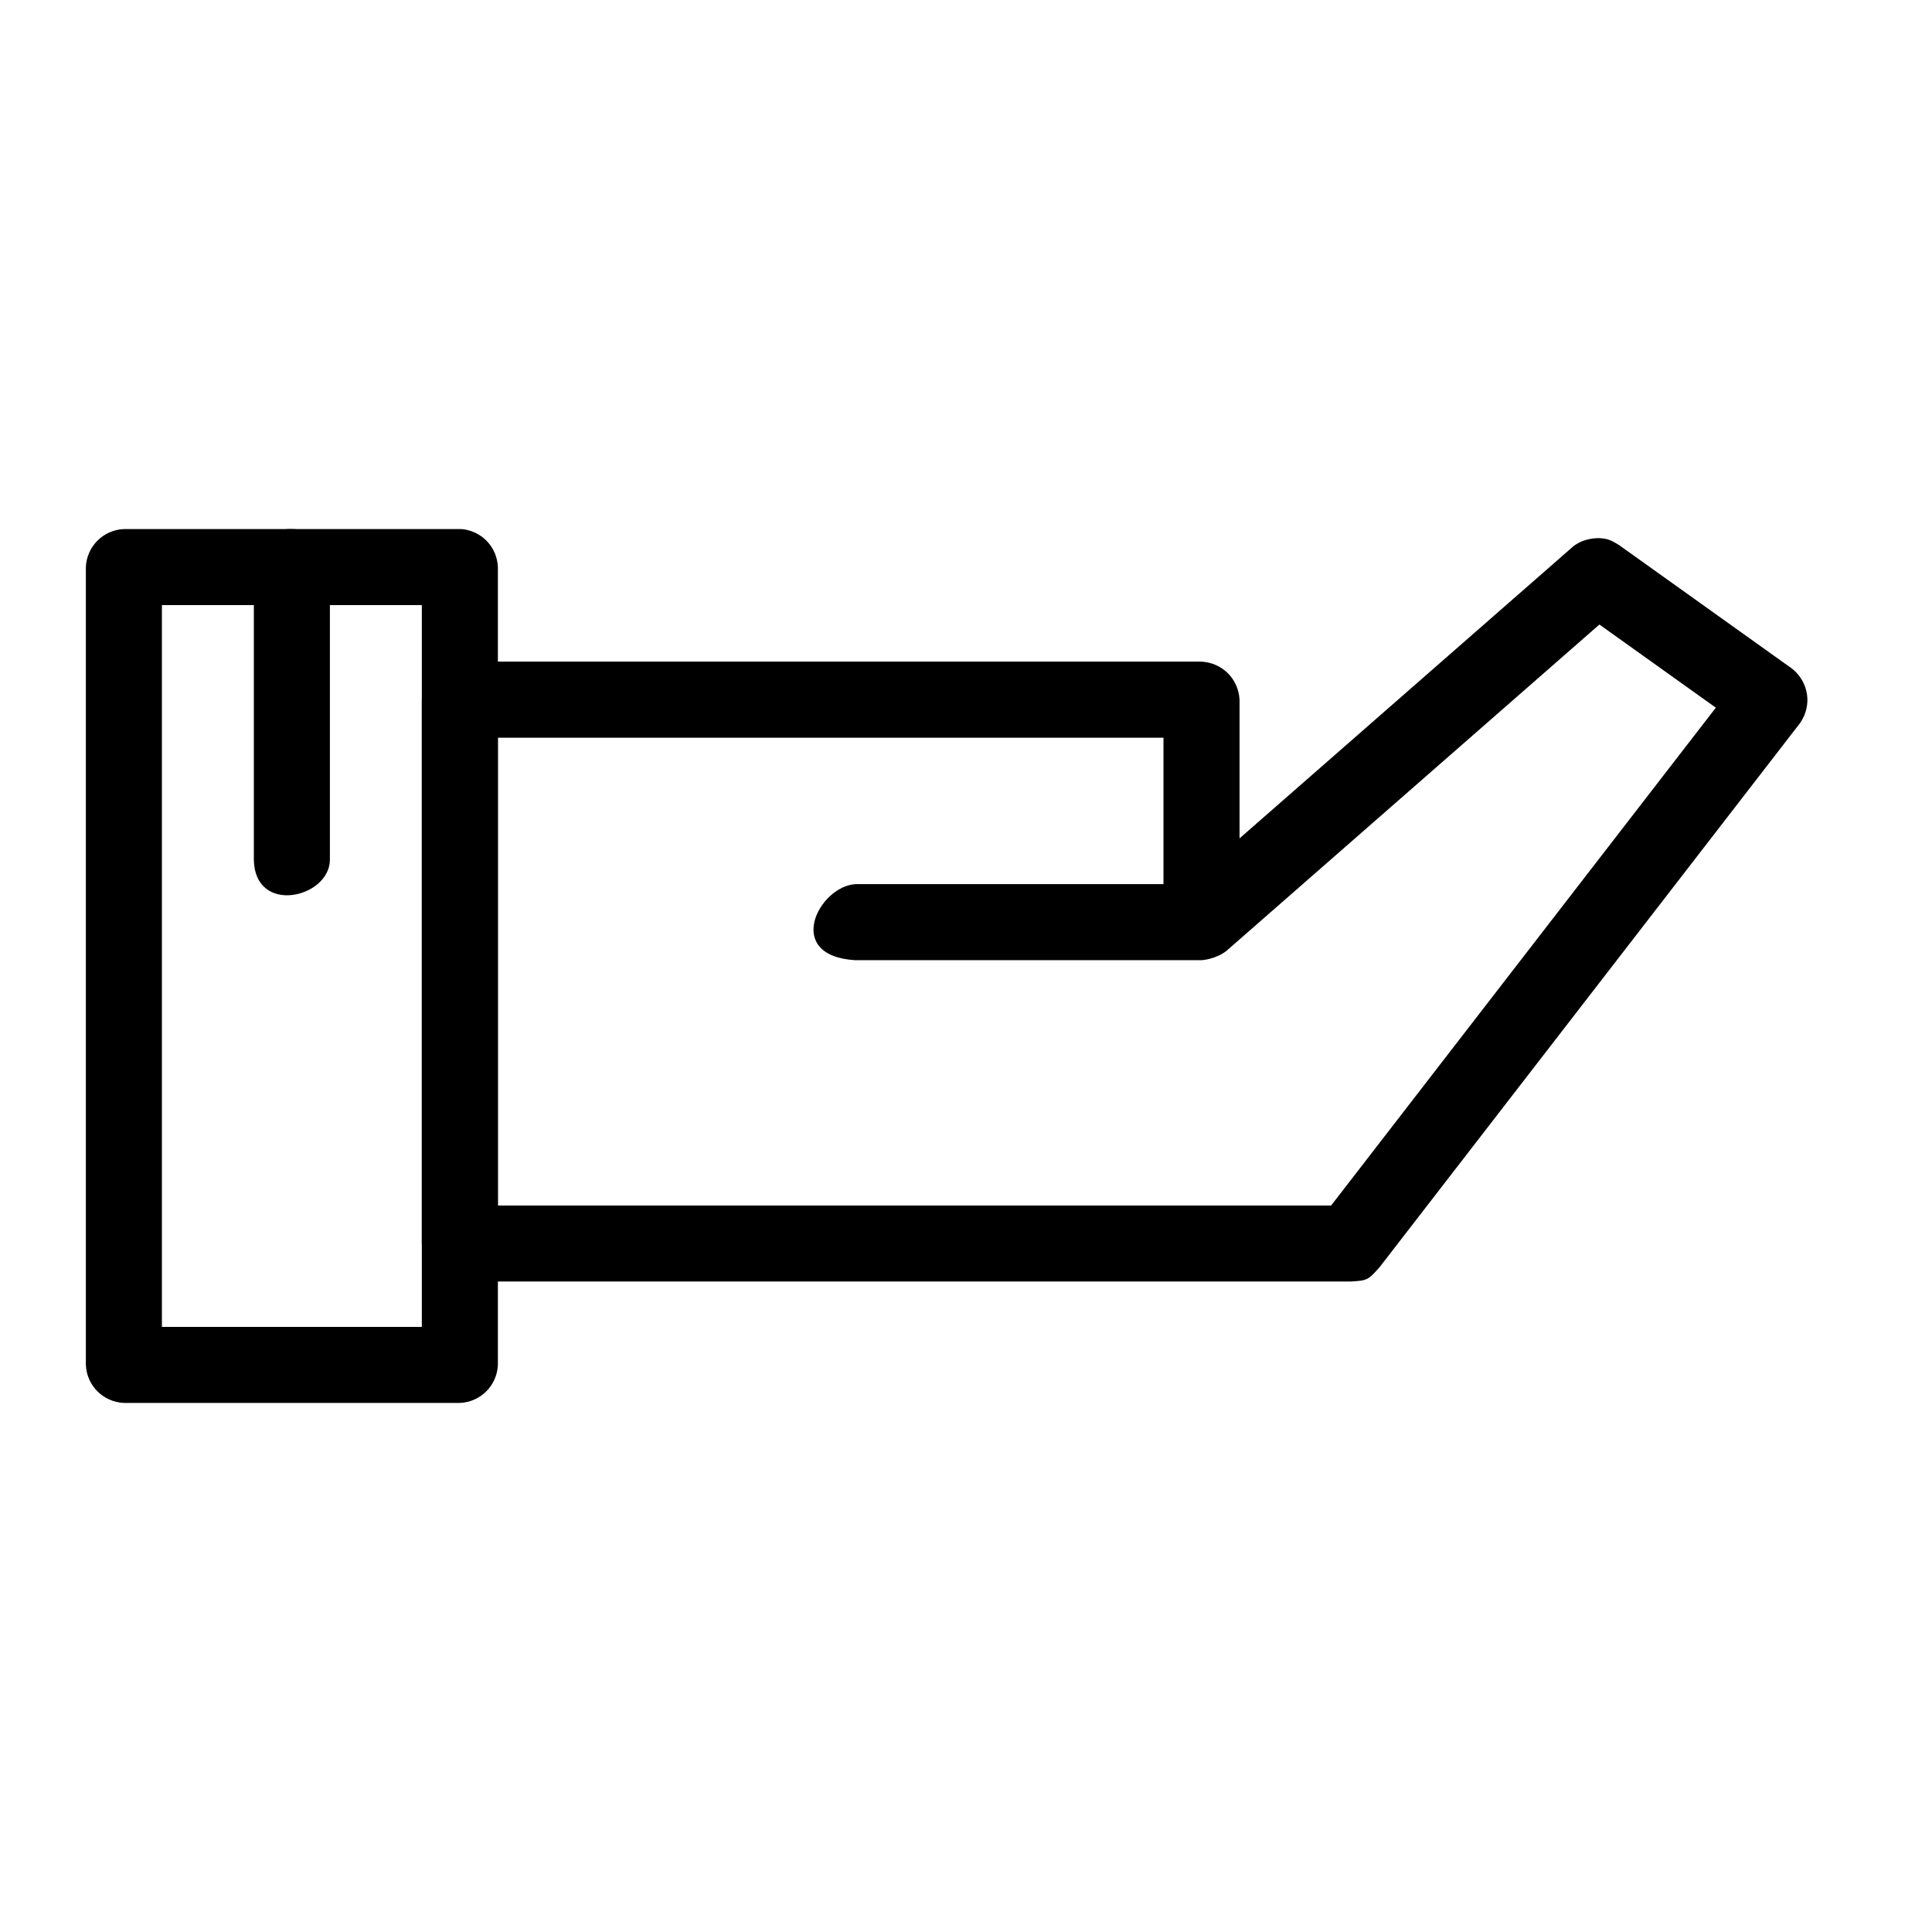
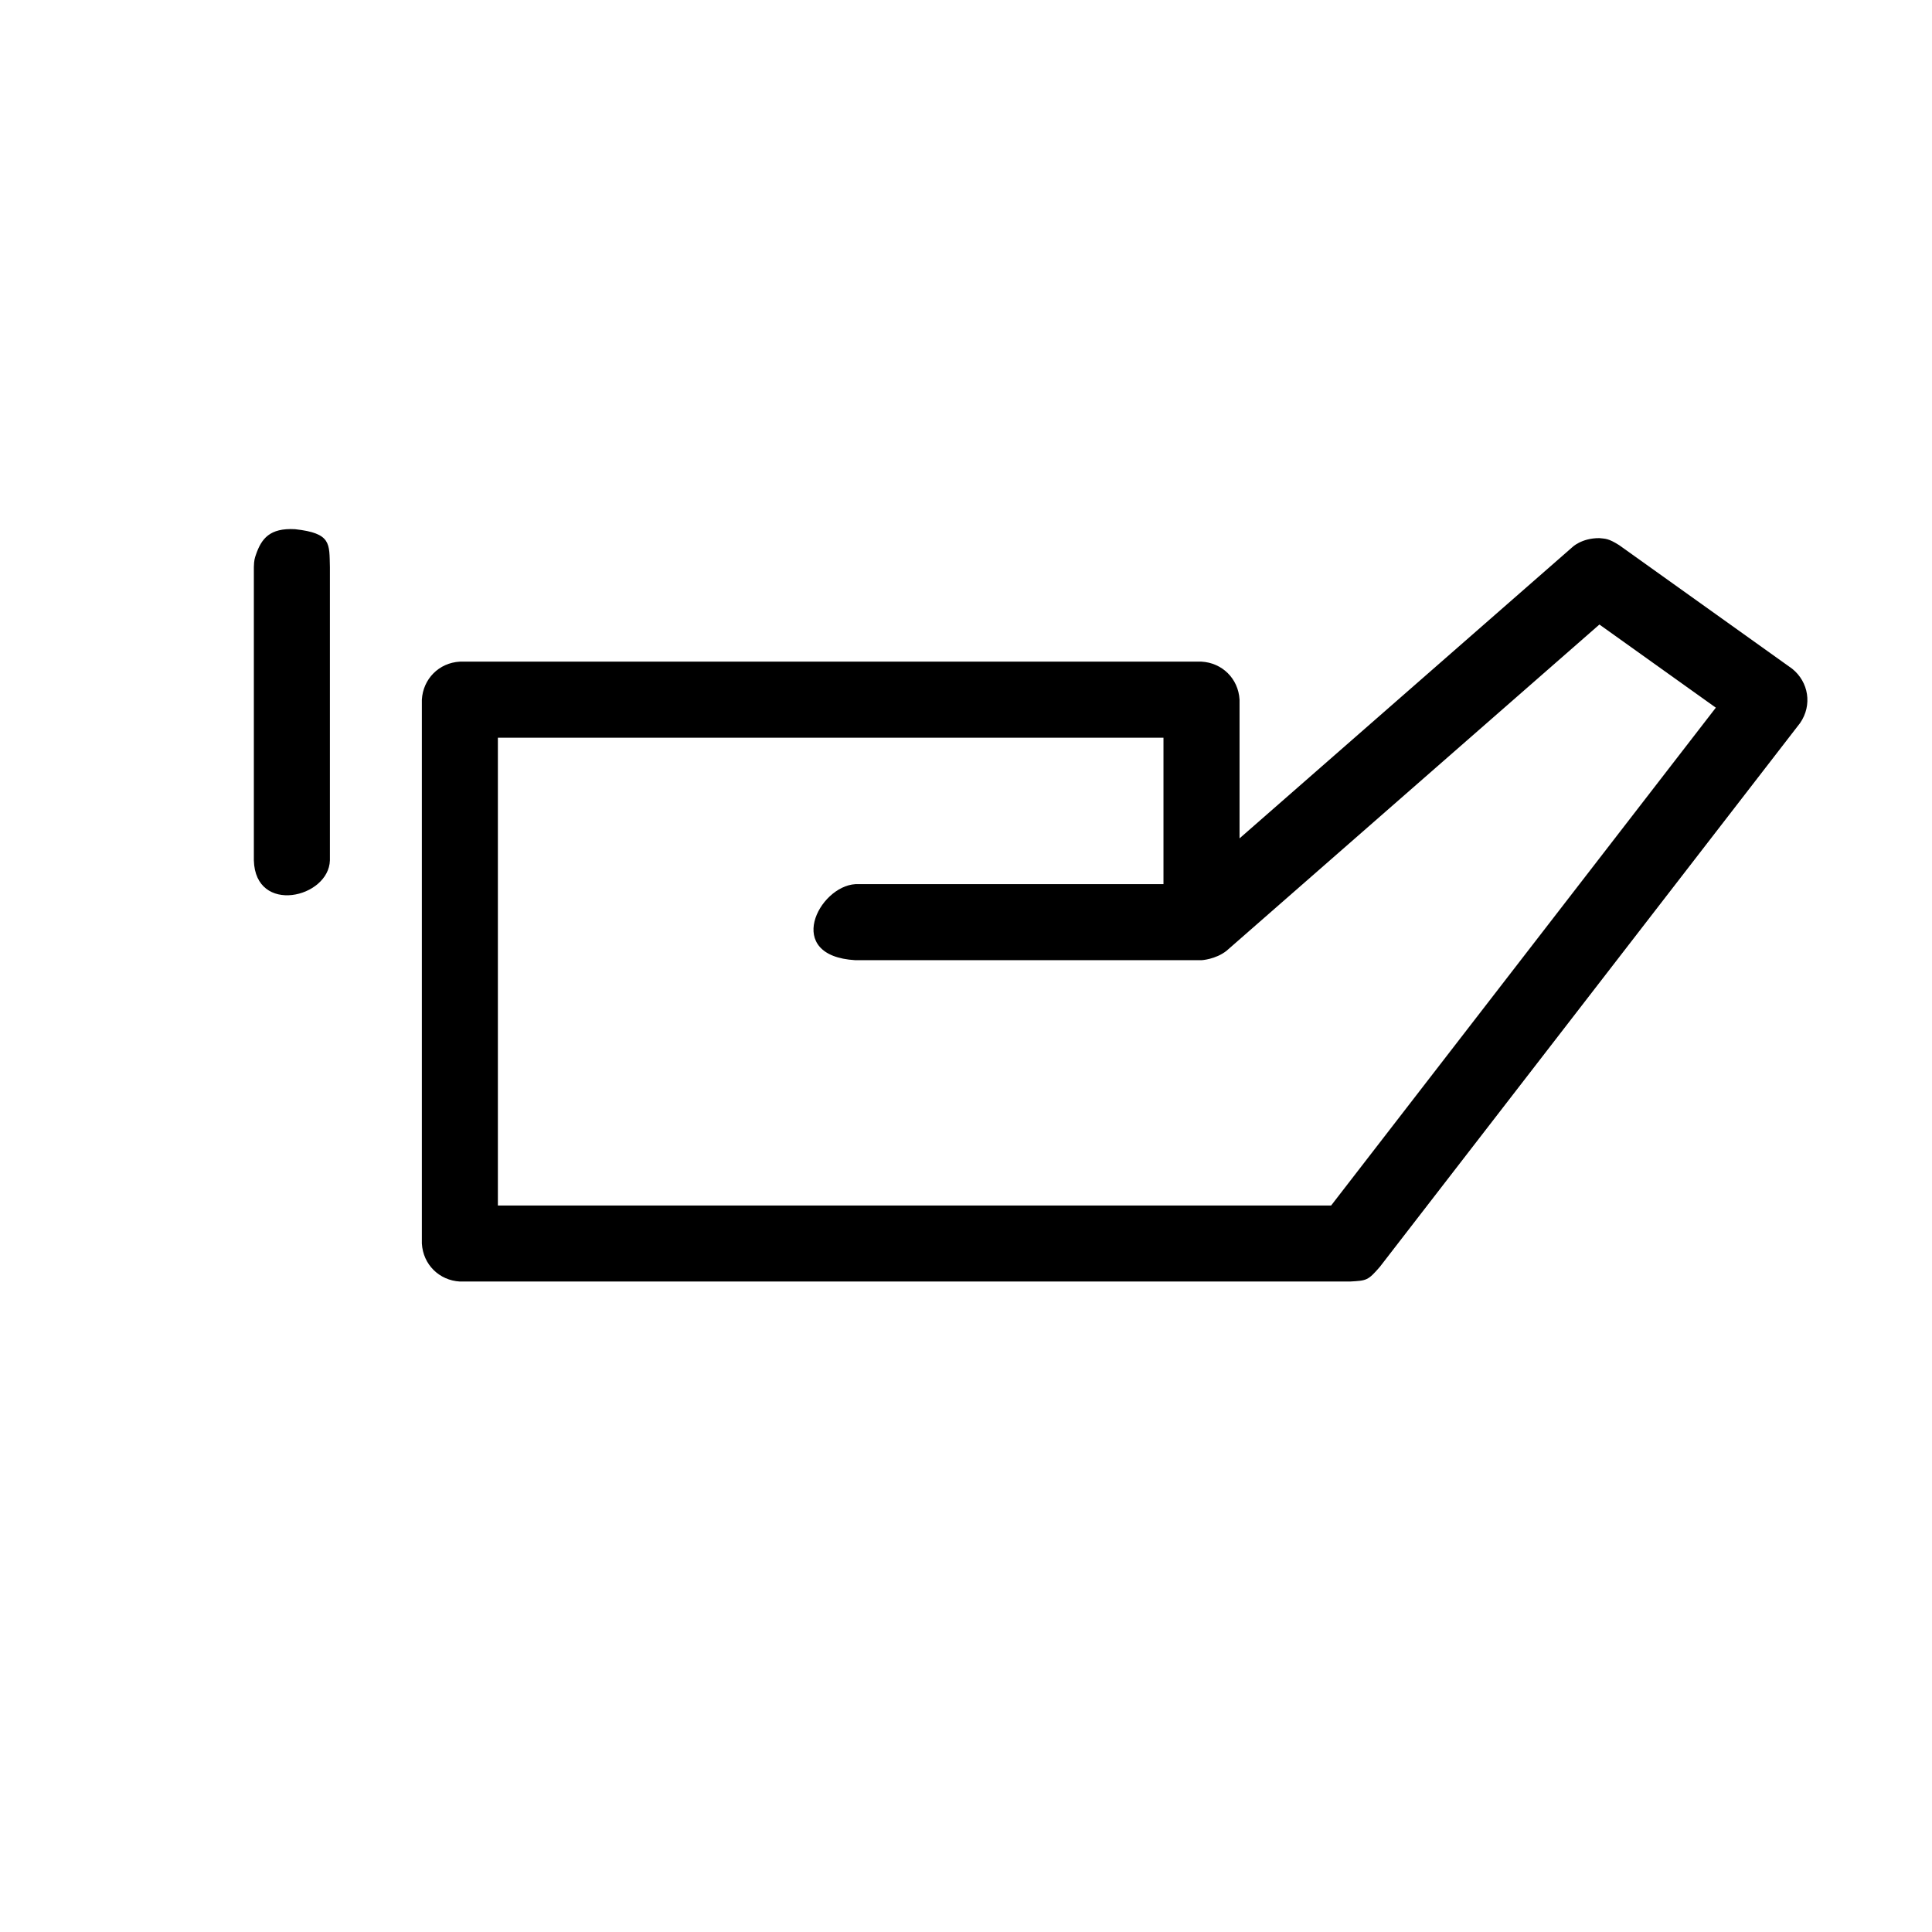
<svg xmlns="http://www.w3.org/2000/svg" fill="#000000" width="800px" height="800px" version="1.1" viewBox="144 144 512 512">
  <g fill-rule="evenodd">
    <path d="m222.18 284.24c9.68 1.074 9.074 3.797 9.246 10.039v77.723c-0.277 9.98-19.754 14.504-20.152 0v-77.723c0.051-1.805 0.215-2.309 0.543-3.269 1.465-4.266 3.664-7.141 10.363-6.769z" />
    <path d="m567.86 286.61c1.566 0.188 2.281-0.004 5.231 1.859l45.855 32.754c4.363 3.512 5.371 9.613 2.117 14.363l-111.37 144.12c-3.188 3.68-3.488 3.664-7.969 3.914h-235.85c-5.438-0.301-9.758-4.465-10.078-10.078v-144.12c0.309-5.438 4.465-9.766 10.078-10.078h196.54c5.438 0.301 9.758 4.465 10.078 10.078v36.754l88.105-77.094s2.457-2.504 7.266-2.473zm-98.812 109.36c-2.918 2.301-6.637 2.492-6.637 2.492h-91.719c-19.148-1.113-9.75-19.582 0-20.152h81.641v-38.809h-176.39v123.97h220.82l101.95-131.93-30.852-22.035c-32.938 28.816-65.879 57.641-98.816 86.465z" />
-     <path d="m266.75 284.25c5.109 0.672 8.969 4.812 9.195 10.035v211.43c-0.238 5.445-4.551 9.836-10.078 10.078h-89.035c-5.453-0.238-9.84-4.555-10.078-10.078v-211.43c0.238-5.445 4.551-9.836 10.078-10.078h89.035c0.297 0.016 0.59 0.023 0.883 0.039zm-79.84 20.113v191.28h68.879v-191.28z" />
  </g>
</svg>